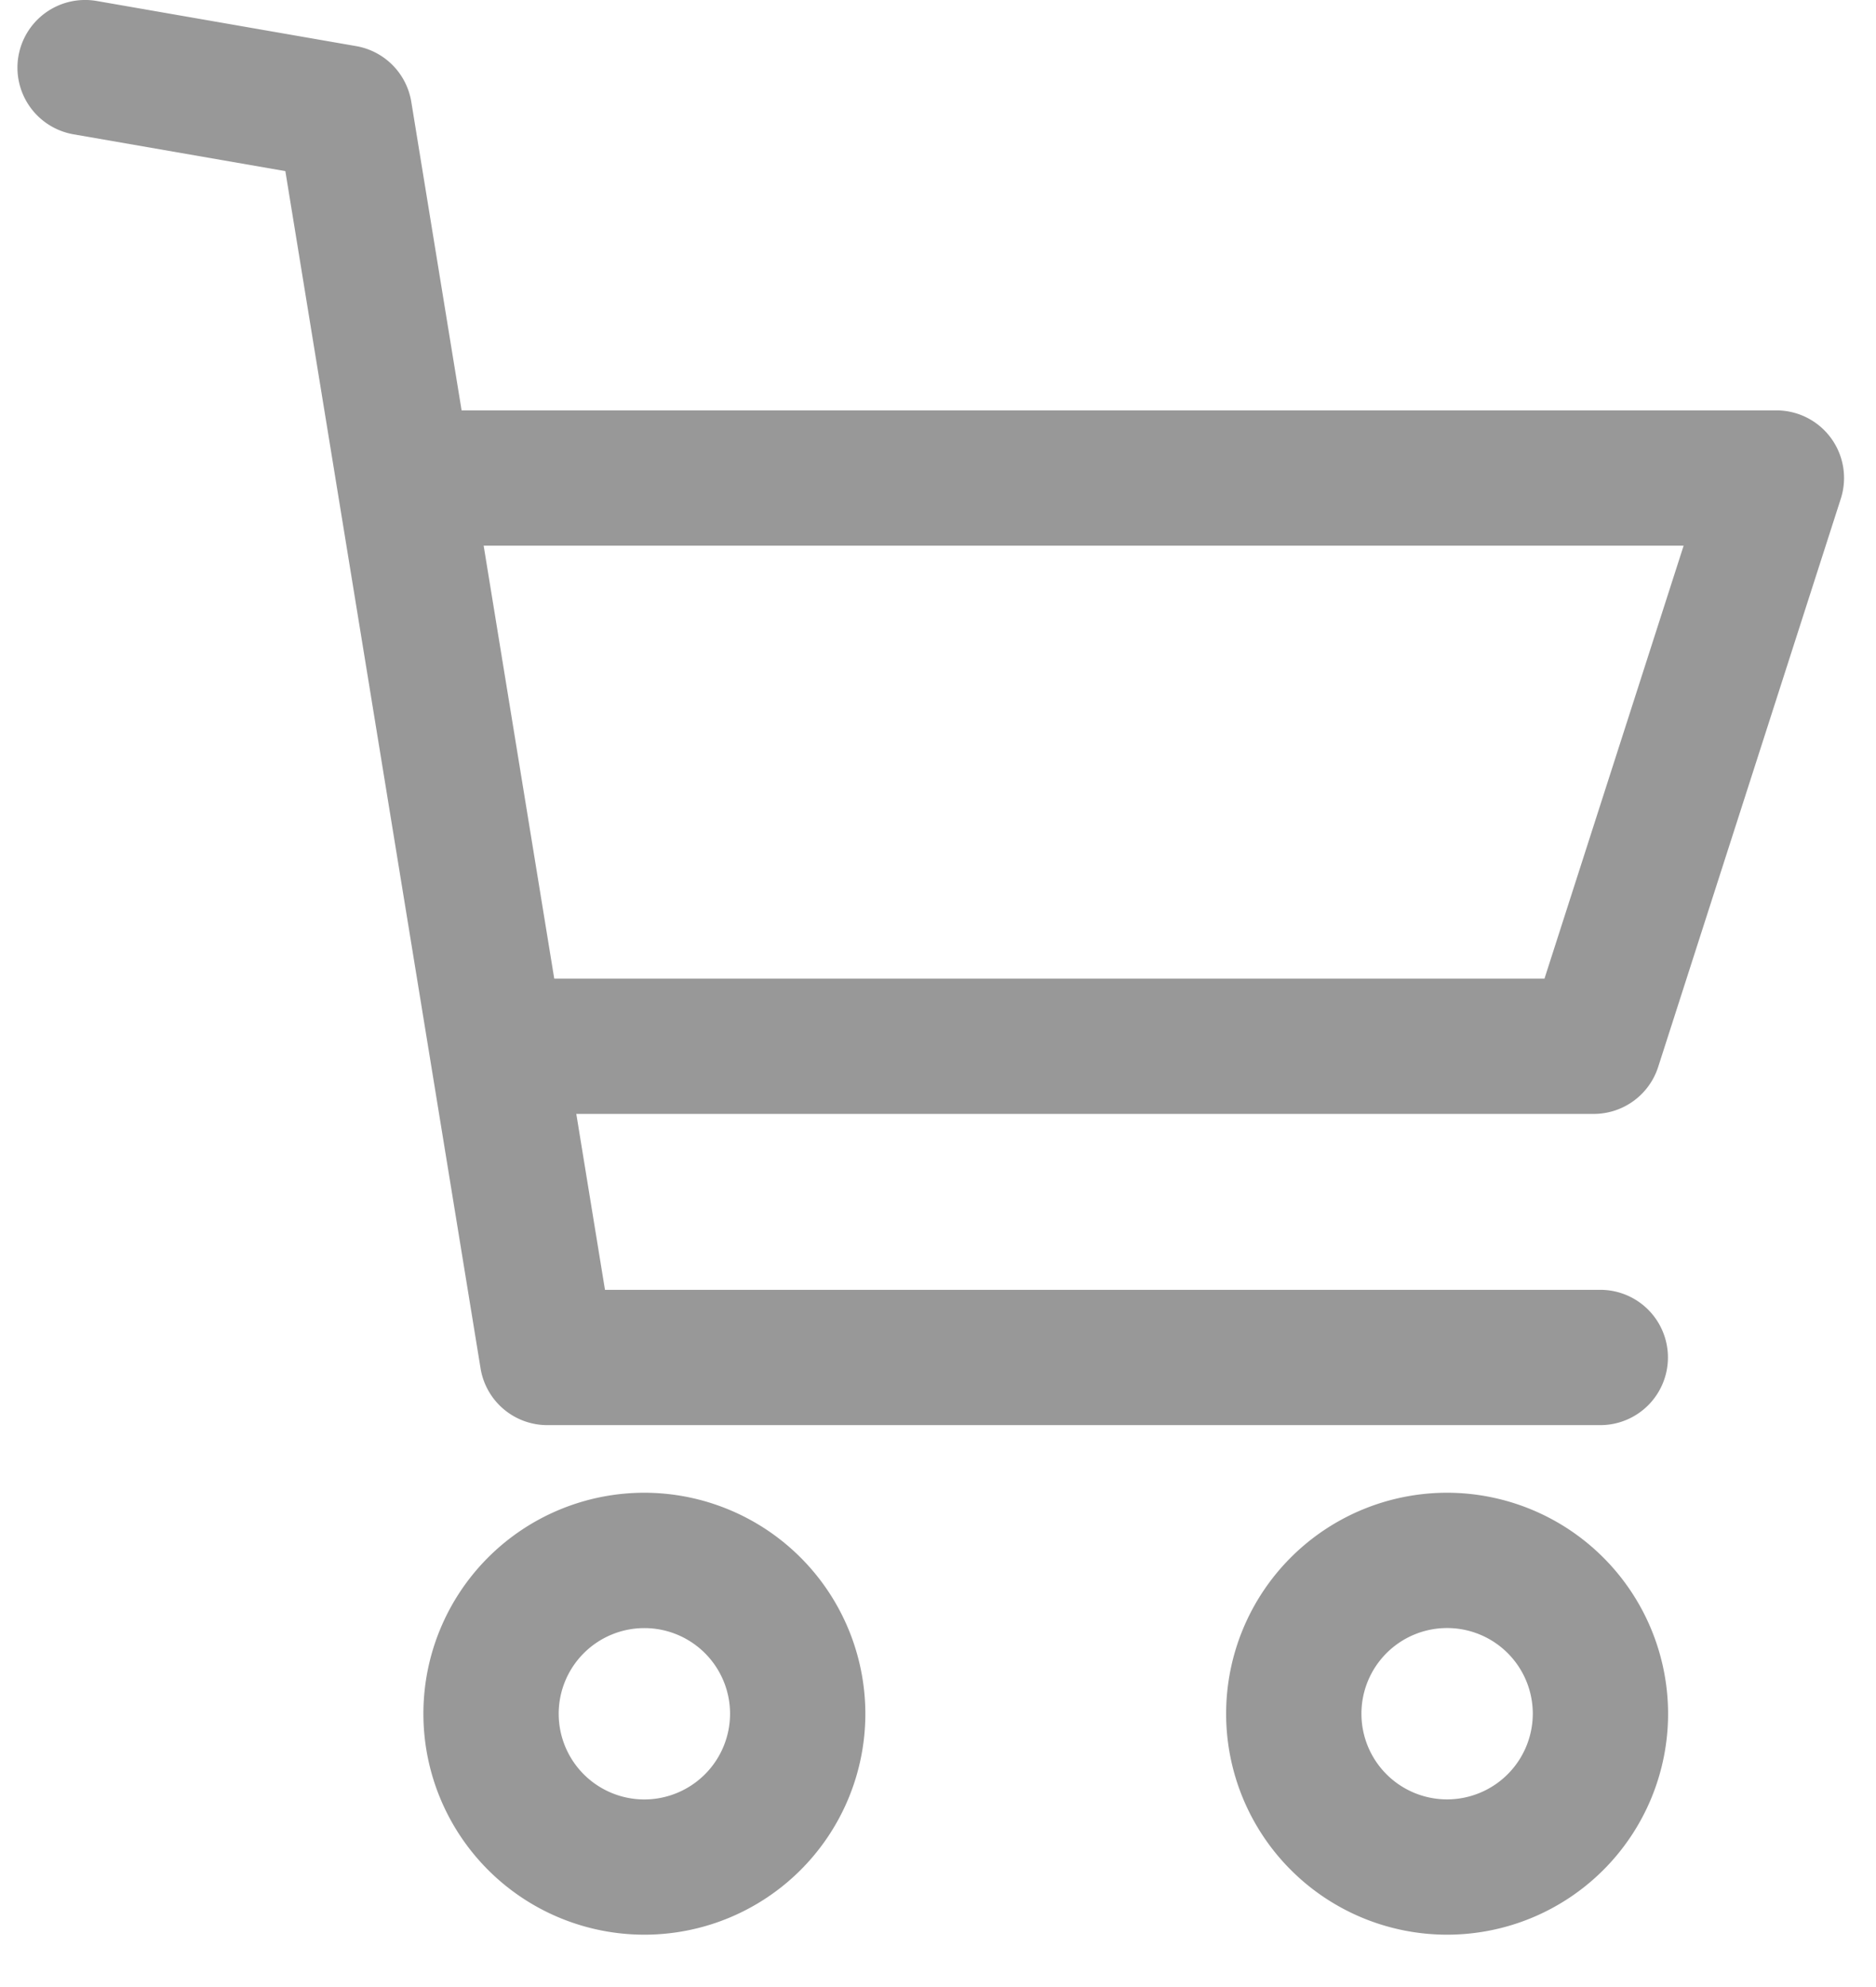
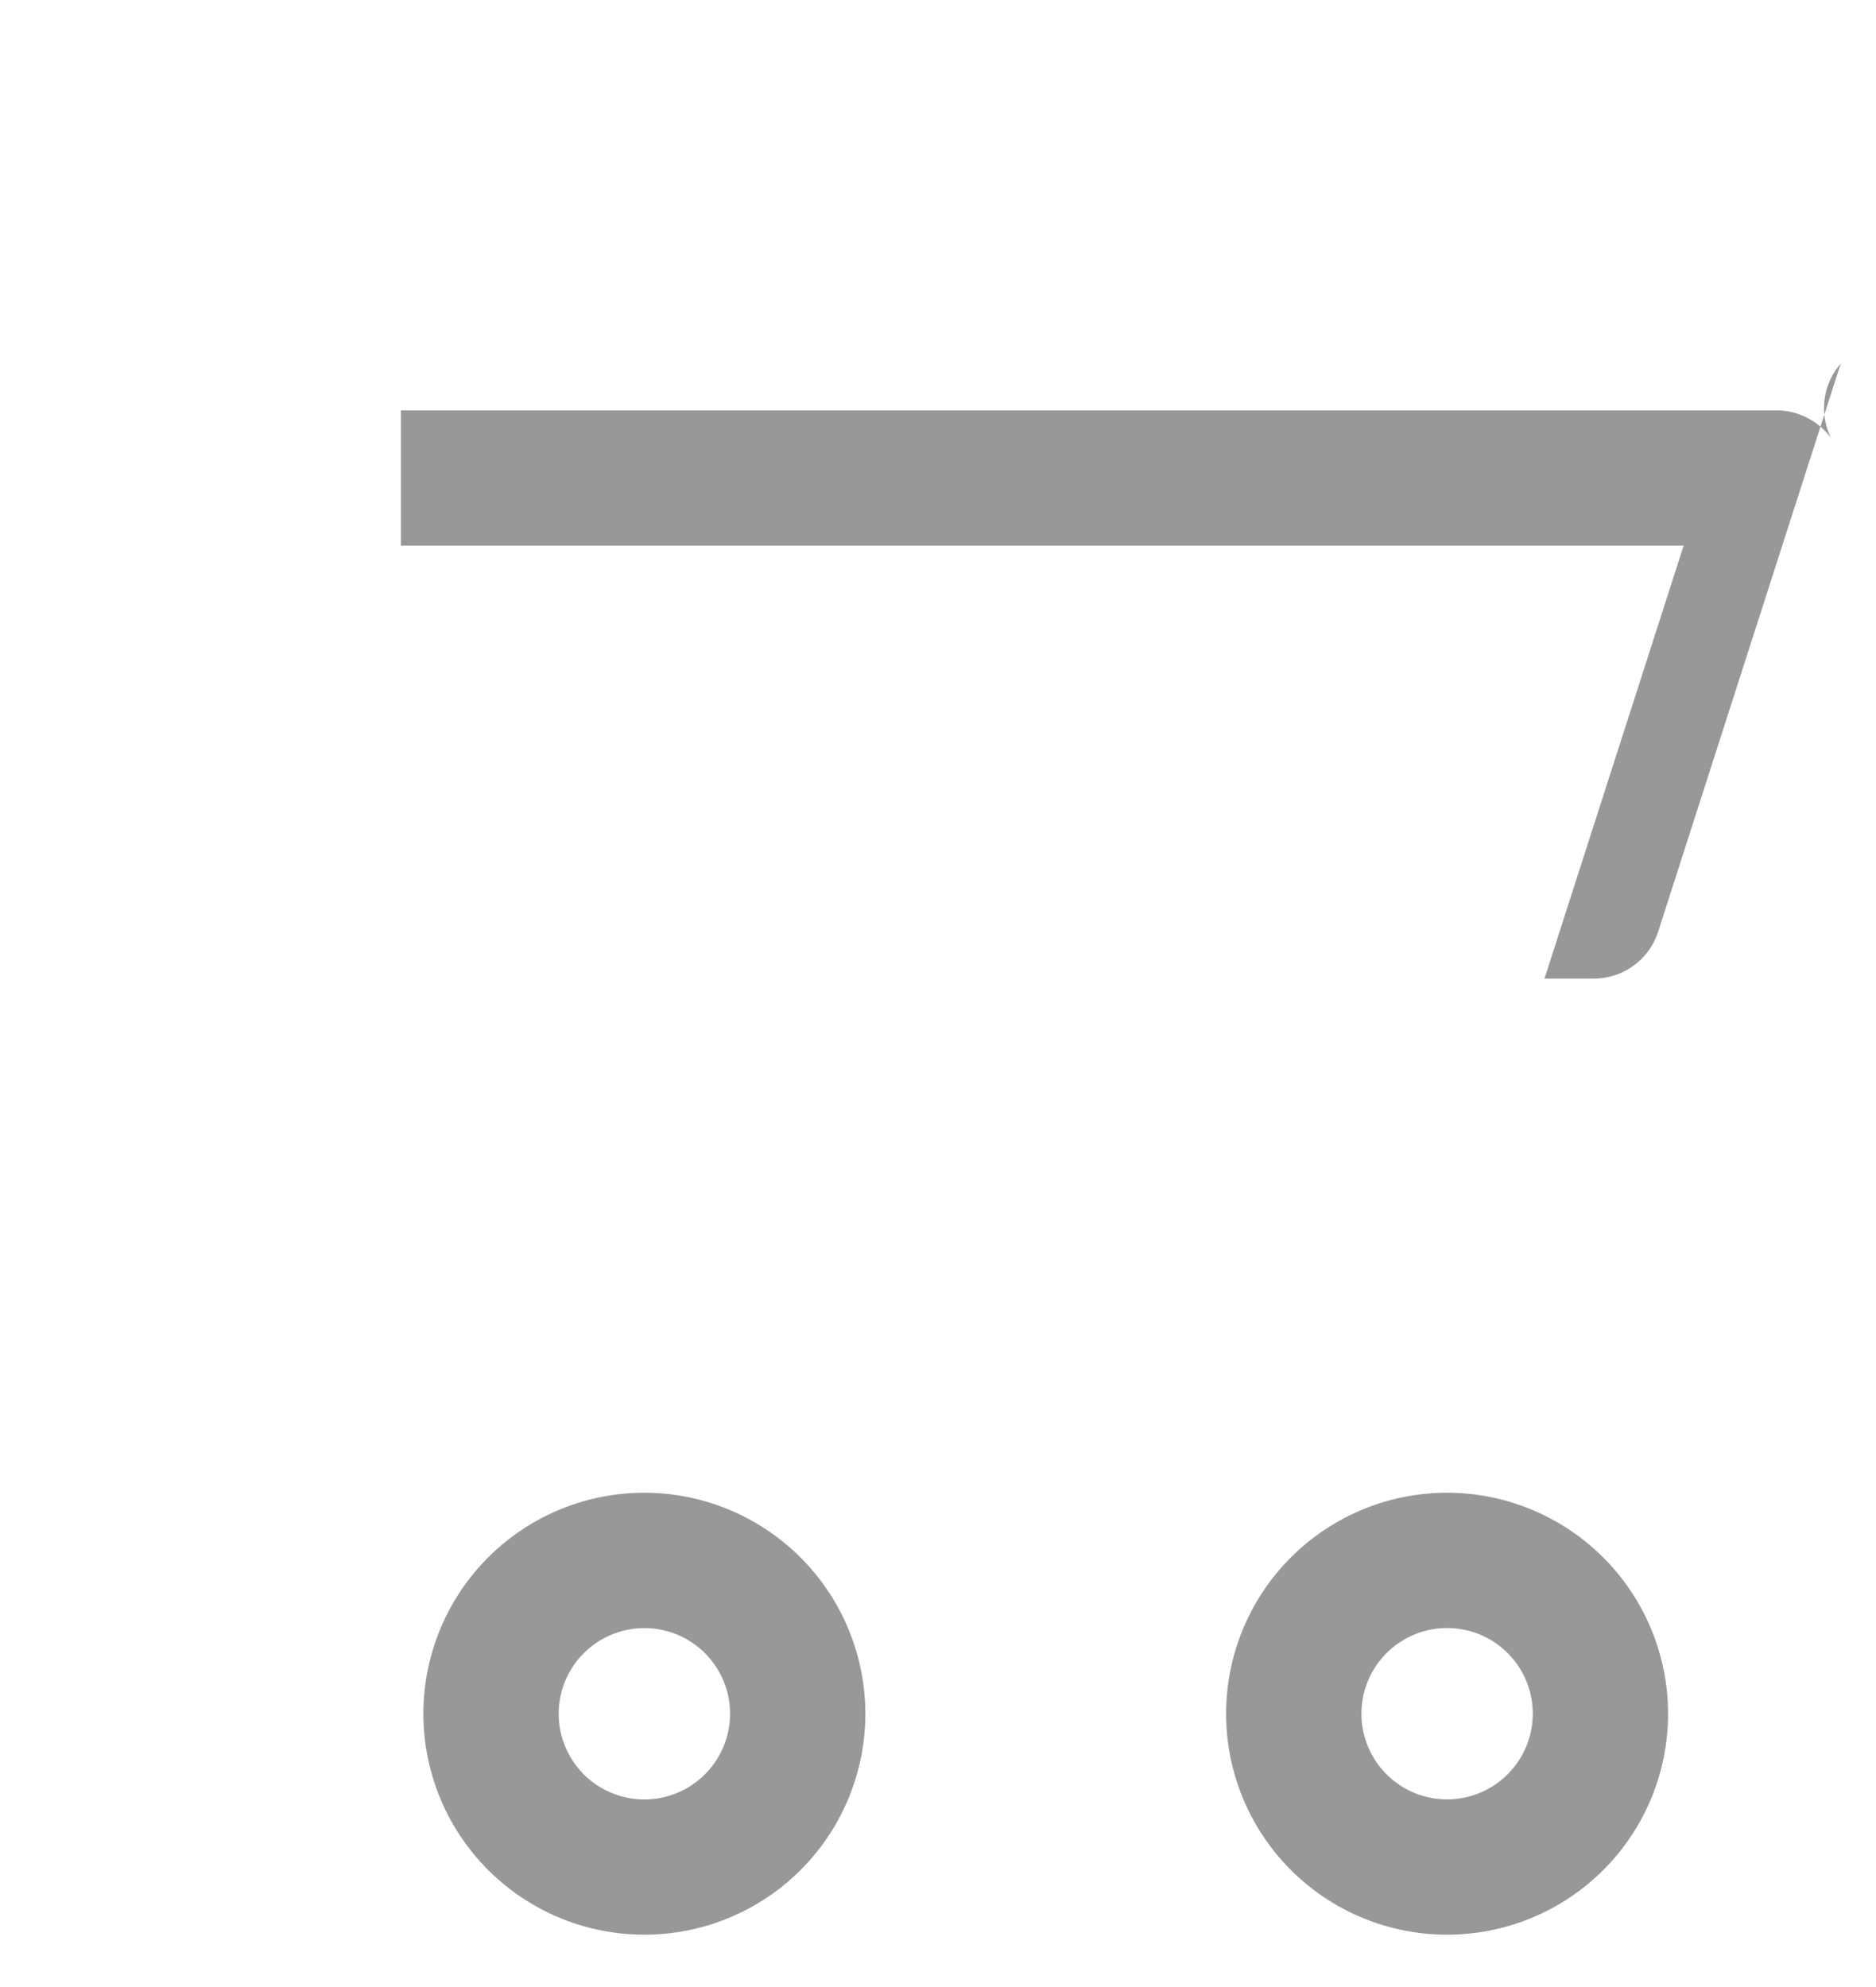
<svg xmlns="http://www.w3.org/2000/svg" id="_111-shopping-cart" data-name="111-shopping-cart" width="31.253" height="33.104" viewBox="0 0 31.5 34">
  <g id="Grupo_948" data-name="Grupo 948">
    <g id="Grupo_947" data-name="Grupo 947" transform="translate(0 0)">
      <g id="Grupo_946" data-name="Grupo 946">
        <path id="Caminho_433" data-name="Caminho 433" d="M125.514,395.039a3.781,3.781,0,1,0,3.781,3.781A3.785,3.785,0,0,0,125.514,395.039Zm0,5.248a1.466,1.466,0,1,1,1.466-1.466A1.468,1.468,0,0,1,125.514,400.287Z" transform="translate(-114.788 -369.497)" fill="#989898" />
        <path id="Caminho_434" data-name="Caminho 434" d="M337.952,395.039a3.781,3.781,0,1,0,3.781,3.781A3.785,3.785,0,0,0,337.952,395.039Zm0,5.247a1.466,1.466,0,1,1,1.466-1.466A1.468,1.468,0,0,1,337.952,400.286Z" transform="translate(-313.491 -369.497)" fill="#989898" />
-         <path id="Caminho_435" data-name="Caminho 435" d="M23.386,24.385H41.4a1.157,1.157,0,0,0,0-2.315H24.37L21.056,1.743a1.157,1.157,0,0,0-.944-.954L15.675.017a1.157,1.157,0,1,0-.4,2.281l3.626.63,3.34,20.485A1.157,1.157,0,0,0,23.386,24.385Z" transform="translate(-14.318 0)" fill="#989898" />
      </g>
    </g>
  </g>
  <g id="Grupo_950" data-name="Grupo 950" transform="translate(6.56 7.022)">
    <g id="Grupo_949" data-name="Grupo 949" transform="translate(0)">
-       <path id="Caminho_436" data-name="Caminho 436" d="M140.236,109.087a1.157,1.157,0,0,0-.935-.476H115.765v2.315h21.948l-2.381,7.408H117.424v2.315h18.752a1.158,1.158,0,0,0,1.1-.8l3.125-9.723A1.157,1.157,0,0,0,140.236,109.087Z" transform="translate(-115.765 -108.611)" fill="#989898" />
+       <path id="Caminho_436" data-name="Caminho 436" d="M140.236,109.087a1.157,1.157,0,0,0-.935-.476H115.765v2.315h21.948l-2.381,7.408H117.424h18.752a1.158,1.158,0,0,0,1.1-.8l3.125-9.723A1.157,1.157,0,0,0,140.236,109.087Z" transform="translate(-115.765 -108.611)" fill="#989898" />
    </g>
  </g>
</svg>